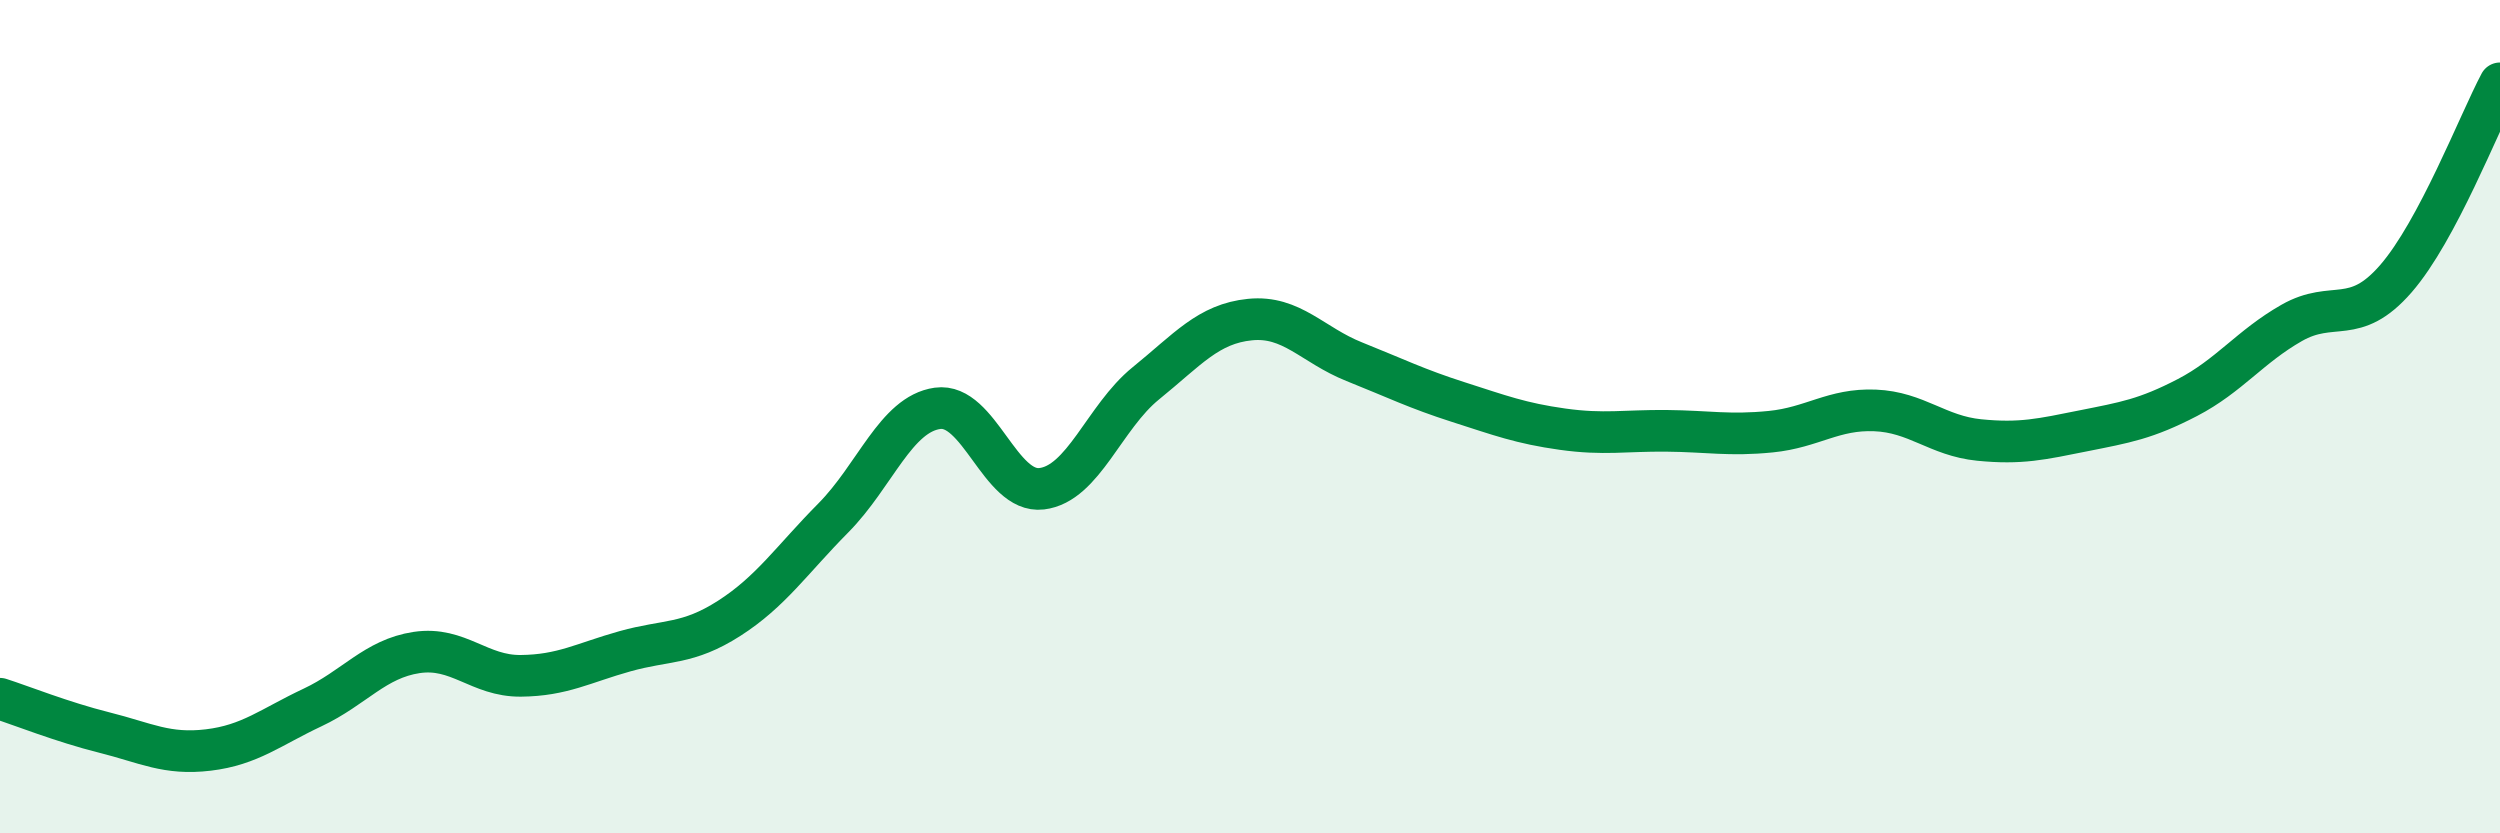
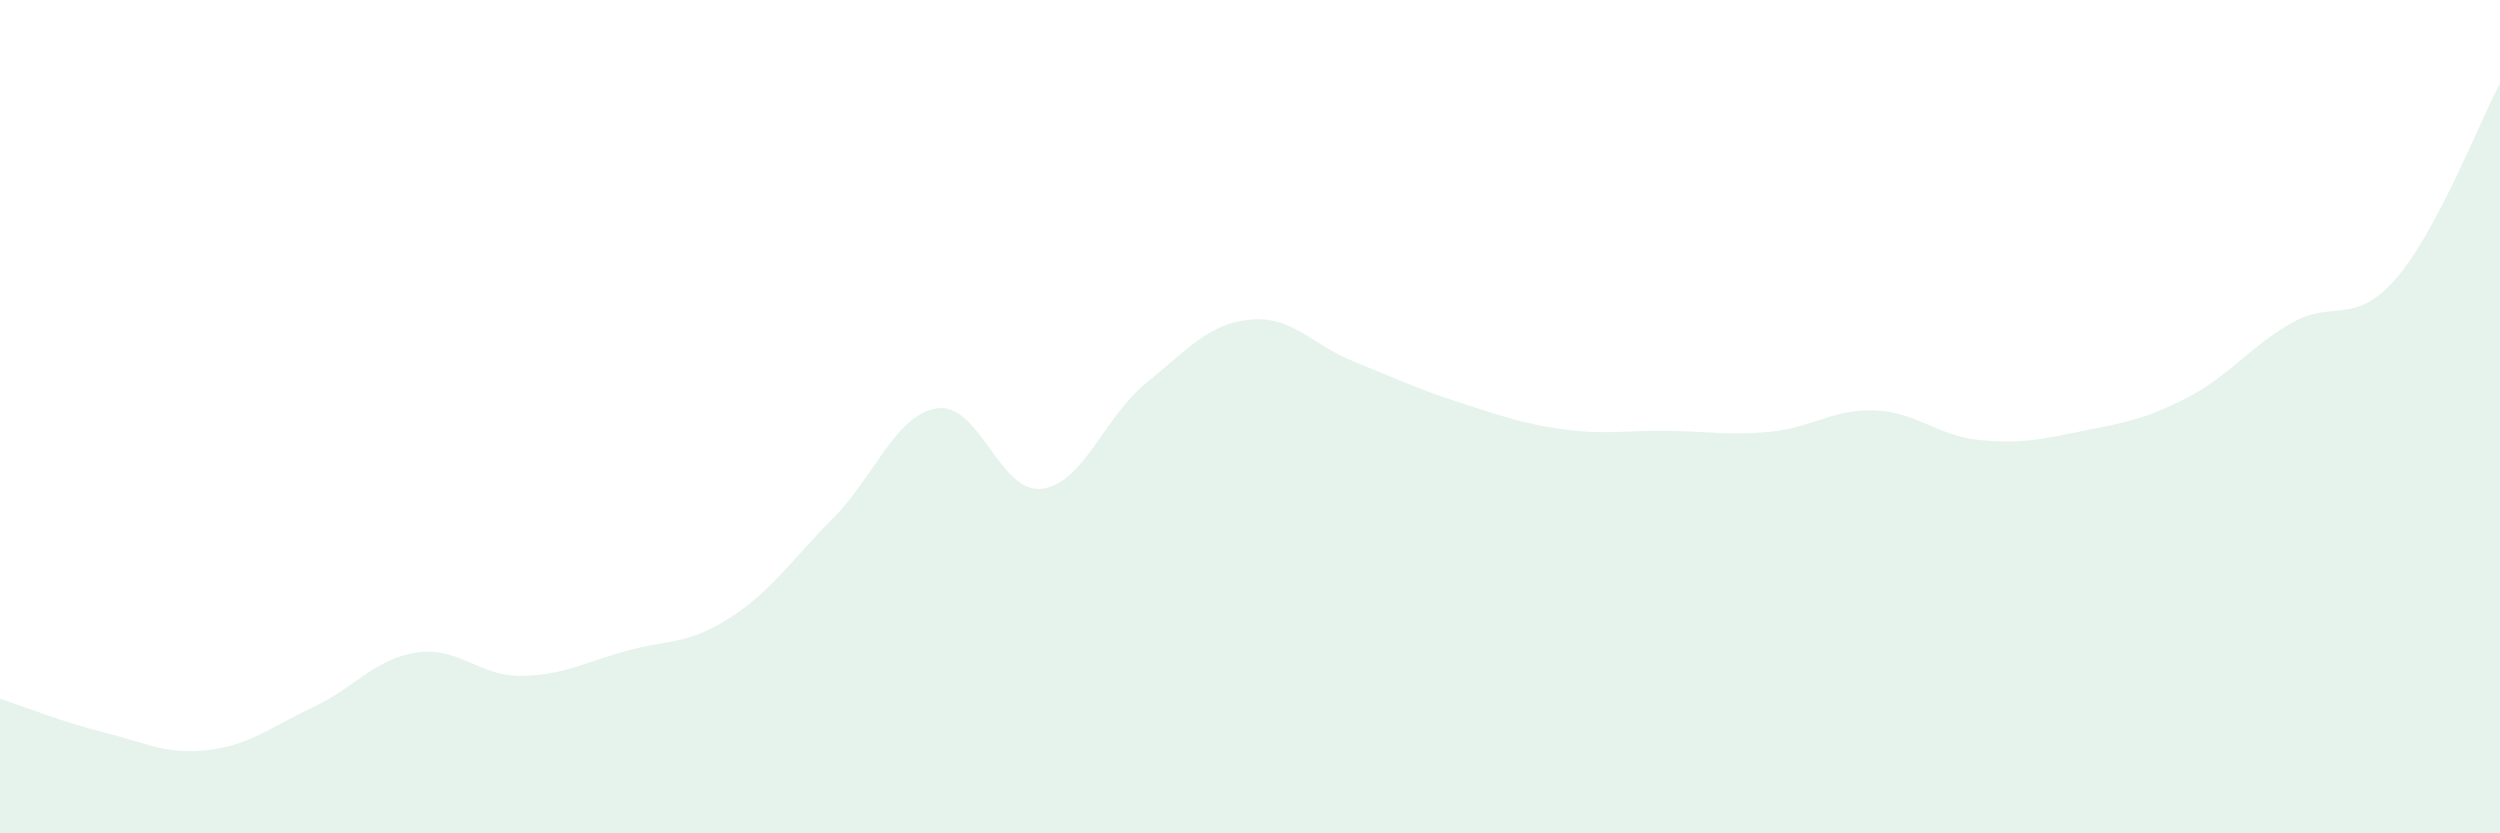
<svg xmlns="http://www.w3.org/2000/svg" width="60" height="20" viewBox="0 0 60 20">
  <path d="M 0,16.77 C 0.5,16.93 1.5,17.33 2.5,17.58 C 3.5,17.83 4,18.12 5,18 C 6,17.88 6.5,17.45 7.5,16.98 C 8.5,16.51 9,15.81 10,15.66 C 11,15.51 11.5,16.23 12.5,16.22 C 13.5,16.21 14,15.91 15,15.63 C 16,15.35 16.5,15.48 17.5,14.84 C 18.5,14.2 19,13.44 20,12.43 C 21,11.42 21.5,9.94 22.5,9.8 C 23.5,9.66 24,11.85 25,11.73 C 26,11.61 26.5,10.01 27.5,9.2 C 28.5,8.39 29,7.77 30,7.67 C 31,7.57 31.5,8.28 32.5,8.68 C 33.5,9.08 34,9.33 35,9.65 C 36,9.97 36.5,10.16 37.5,10.3 C 38.5,10.44 39,10.33 40,10.34 C 41,10.35 41.5,10.46 42.5,10.36 C 43.5,10.26 44,9.81 45,9.85 C 46,9.89 46.5,10.46 47.5,10.56 C 48.5,10.66 49,10.54 50,10.34 C 51,10.14 51.5,10.06 52.5,9.54 C 53.5,9.02 54,8.32 55,7.75 C 56,7.18 56.5,7.84 57.5,6.69 C 58.5,5.54 59.5,2.94 60,2L60 20L0 20Z" fill="#008740" opacity="0.1" stroke-linecap="round" stroke-linejoin="round" />
-   <path d="M 0,16.77 C 0.5,16.93 1.5,17.33 2.5,17.58 C 3.5,17.83 4,18.12 5,18 C 6,17.88 6.5,17.45 7.5,16.98 C 8.5,16.51 9,15.81 10,15.66 C 11,15.51 11.5,16.23 12.5,16.22 C 13.5,16.21 14,15.91 15,15.63 C 16,15.35 16.5,15.48 17.5,14.84 C 18.5,14.2 19,13.44 20,12.43 C 21,11.42 21.5,9.94 22.5,9.8 C 23.5,9.66 24,11.85 25,11.73 C 26,11.61 26.5,10.01 27.5,9.2 C 28.5,8.39 29,7.77 30,7.67 C 31,7.57 31.5,8.28 32.5,8.68 C 33.5,9.08 34,9.33 35,9.65 C 36,9.97 36.5,10.16 37.5,10.3 C 38.5,10.44 39,10.33 40,10.34 C 41,10.35 41.5,10.46 42.5,10.36 C 43.5,10.26 44,9.81 45,9.85 C 46,9.89 46.5,10.46 47.5,10.56 C 48.5,10.66 49,10.54 50,10.34 C 51,10.14 51.5,10.06 52.5,9.54 C 53.5,9.02 54,8.32 55,7.75 C 56,7.18 56.5,7.84 57.5,6.69 C 58.5,5.54 59.5,2.94 60,2" stroke="#008740" stroke-width="1" fill="none" stroke-linecap="round" stroke-linejoin="round" />
</svg>